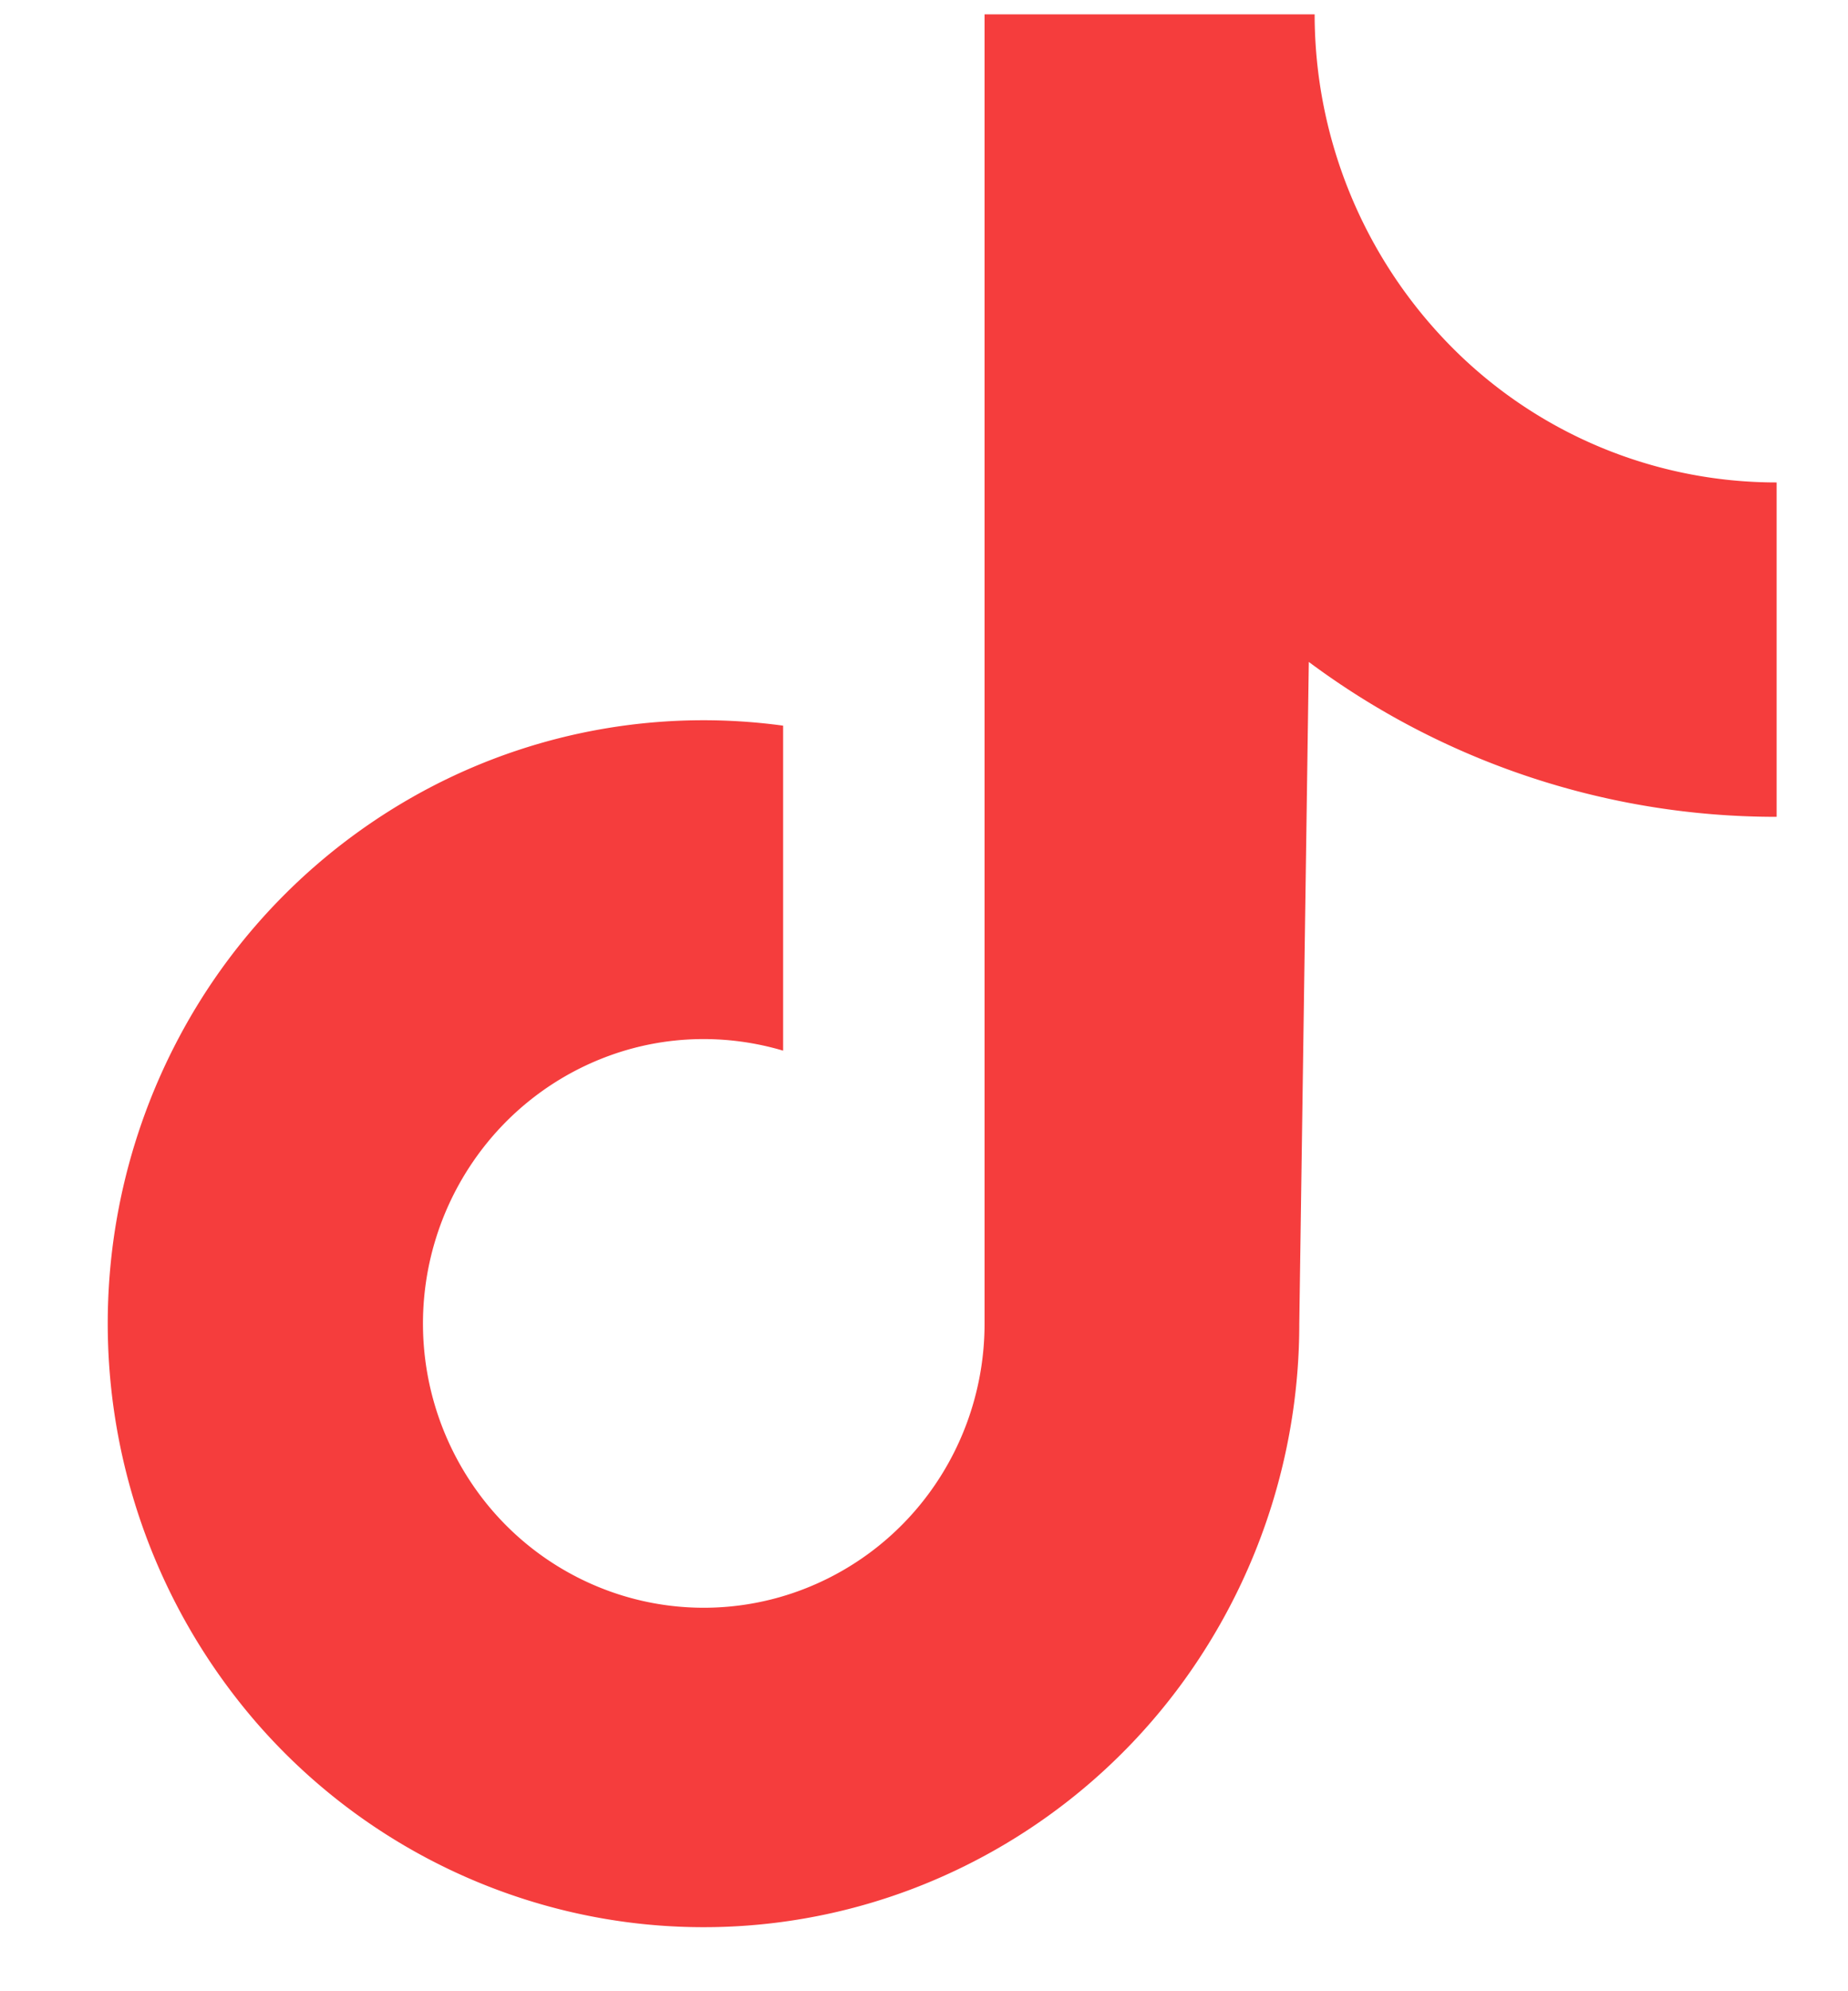
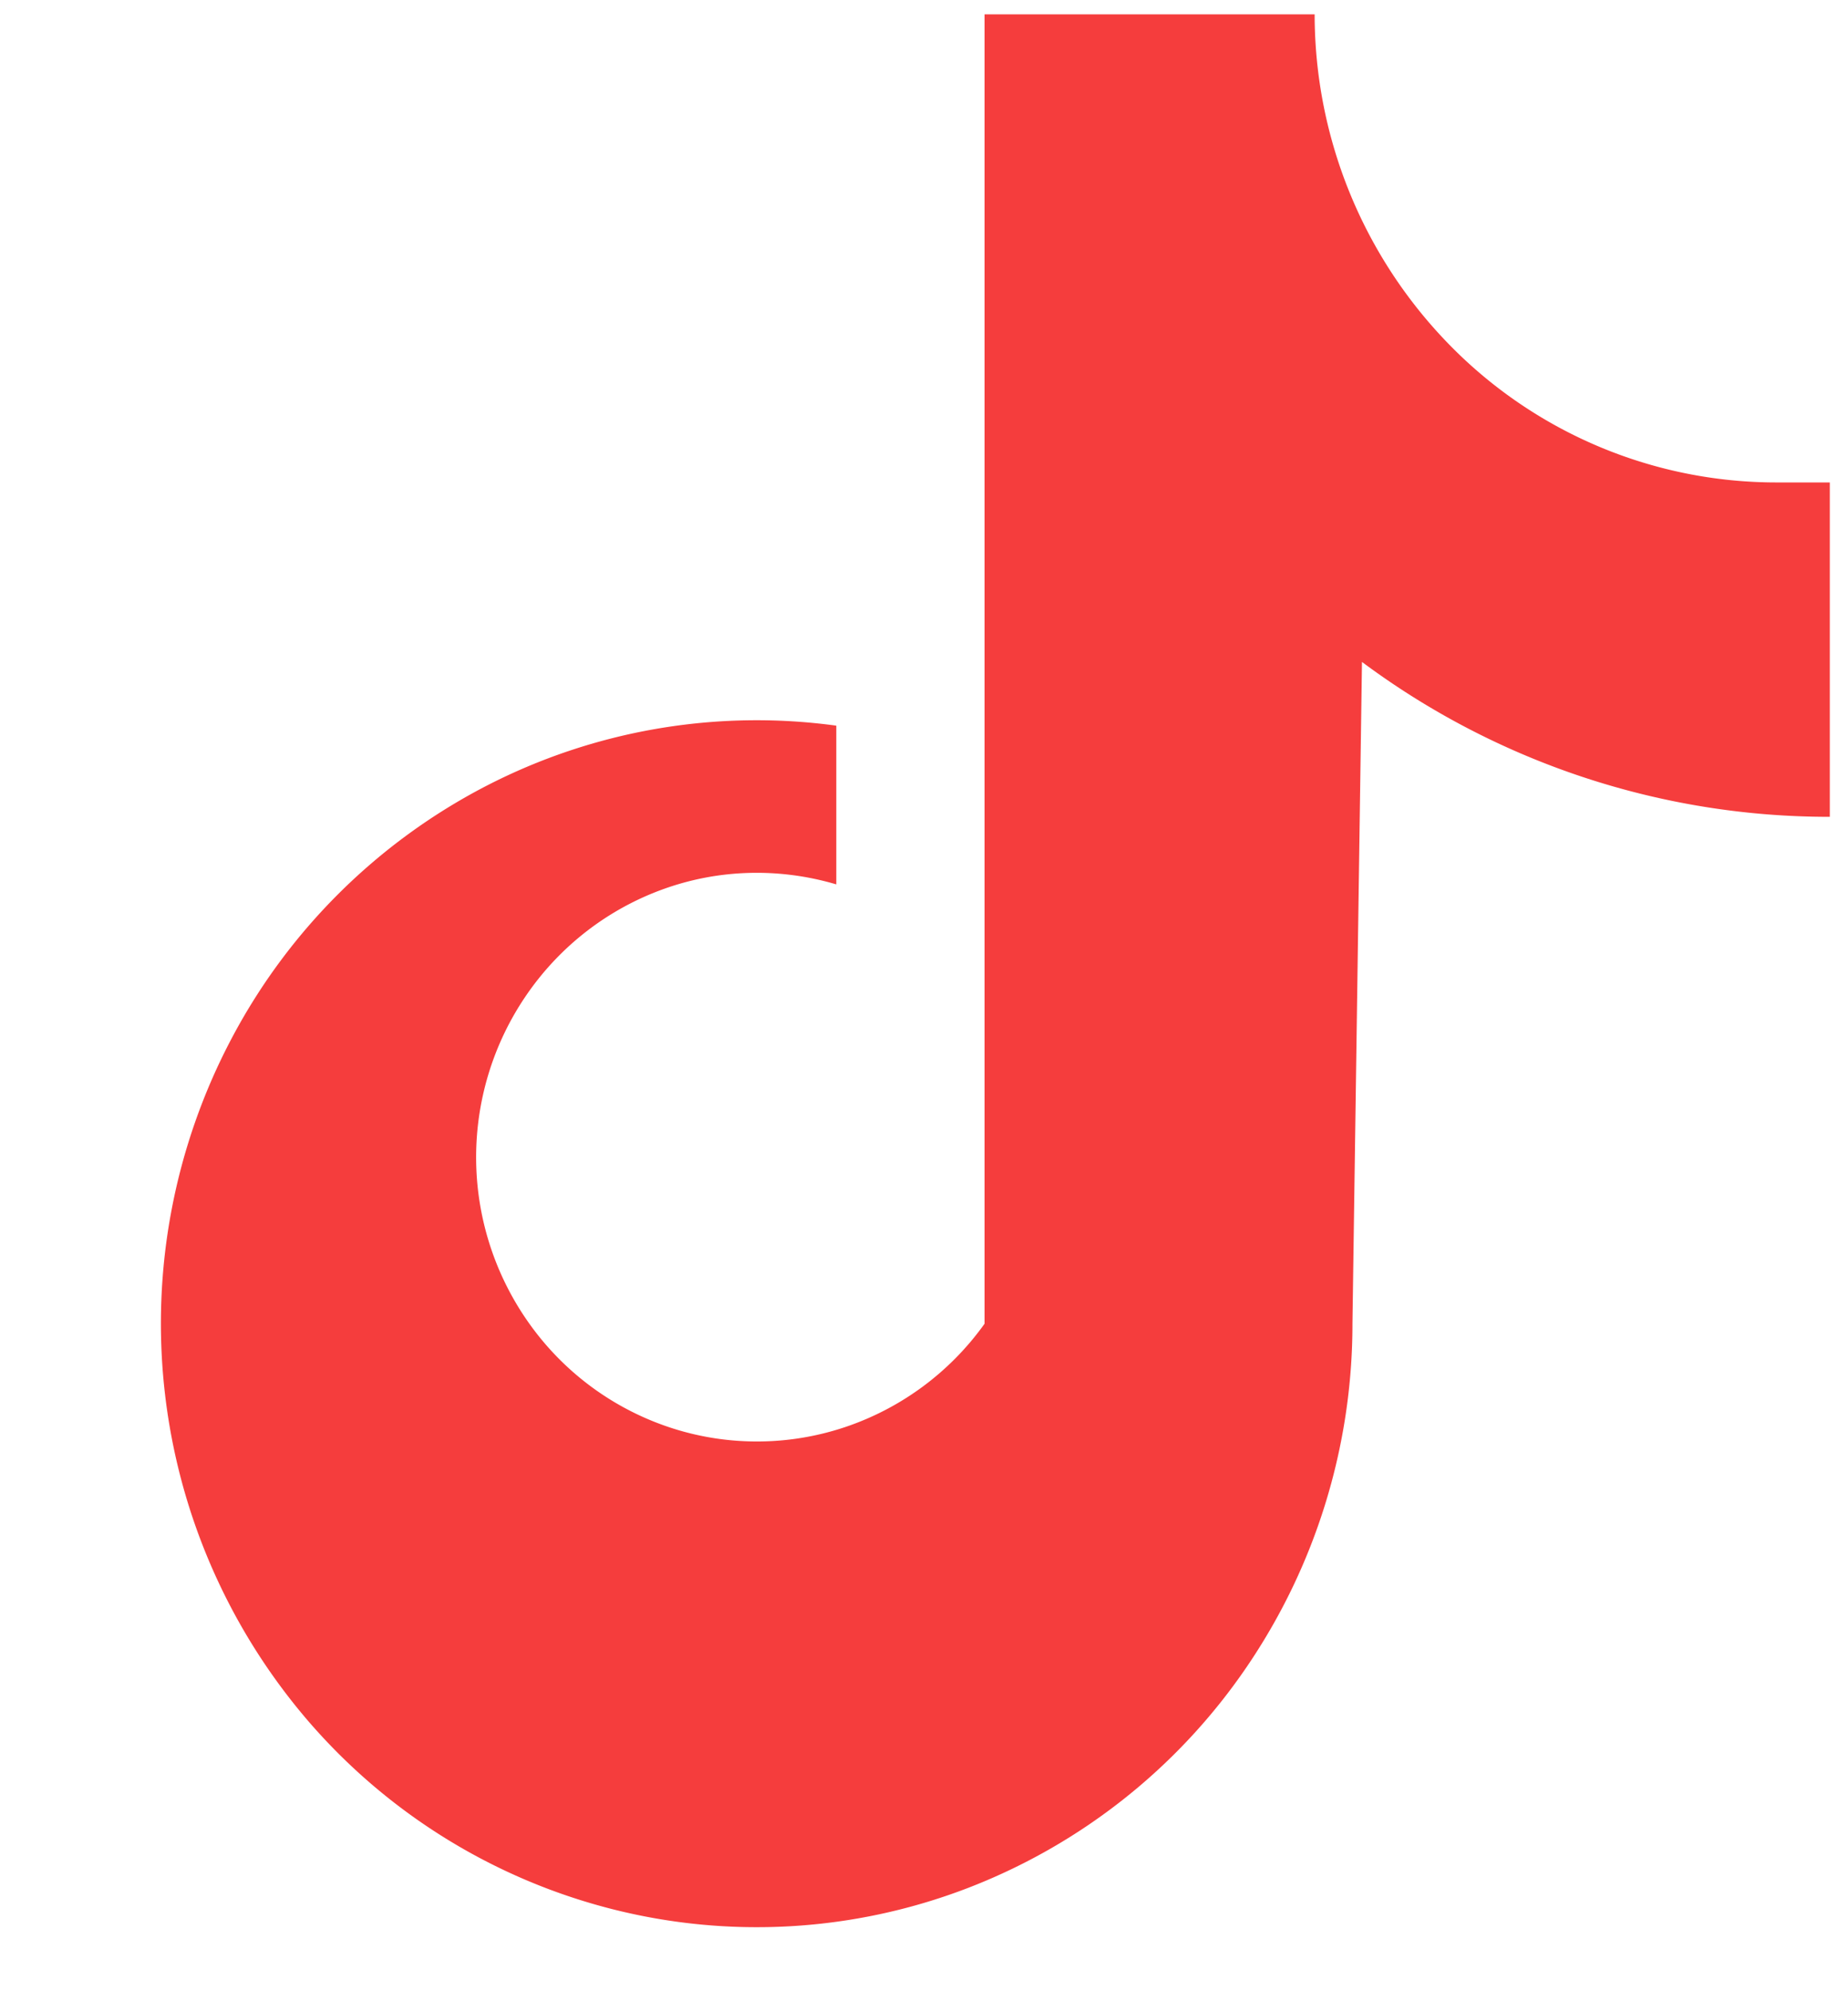
<svg xmlns="http://www.w3.org/2000/svg" width="13" height="14" fill="none">
-   <path d="M12.498 3.392a3.216 3.216 0 01-2.298-.964A3.326 3.326 0 019.248.101H6.926v9.206c0 .42-.131.829-.374 1.169a1.98 1.98 0 01-.979.726 1.951 1.951 0 01-1.214.01 1.975 1.975 0 01-.99-.71 2.015 2.015 0 01-.039-2.338c.237-.345.575-.605.966-.745.39-.14.815-.15 1.213-.032V5.102a4.147 4.147 0 00-2.465.425 4.216 4.216 0 00-1.787 1.771 4.287 4.287 0 00.536 4.801 4.183 4.183 0 002.133 1.322 4.136 4.136 0 002.496-.142 4.199 4.199 0 001.972-1.556 4.28 4.28 0 00.746-2.416l.067-4.653a5.502 5.502 0 003.291 1.089V3.392z" fill="#F53D3D" />
+   <path d="M12.498 3.392a3.216 3.216 0 01-2.298-.964A3.326 3.326 0 019.248.101H6.926v9.206a1.98 1.98 0 01-.979.726 1.951 1.951 0 01-1.214.01 1.975 1.975 0 01-.99-.71 2.015 2.015 0 01-.039-2.338c.237-.345.575-.605.966-.745.39-.14.815-.15 1.213-.032V5.102a4.147 4.147 0 00-2.465.425 4.216 4.216 0 00-1.787 1.771 4.287 4.287 0 00.536 4.801 4.183 4.183 0 002.133 1.322 4.136 4.136 0 002.496-.142 4.199 4.199 0 001.972-1.556 4.28 4.28 0 00.746-2.416l.067-4.653a5.502 5.502 0 003.291 1.089V3.392z" fill="#F53D3D" />
</svg>